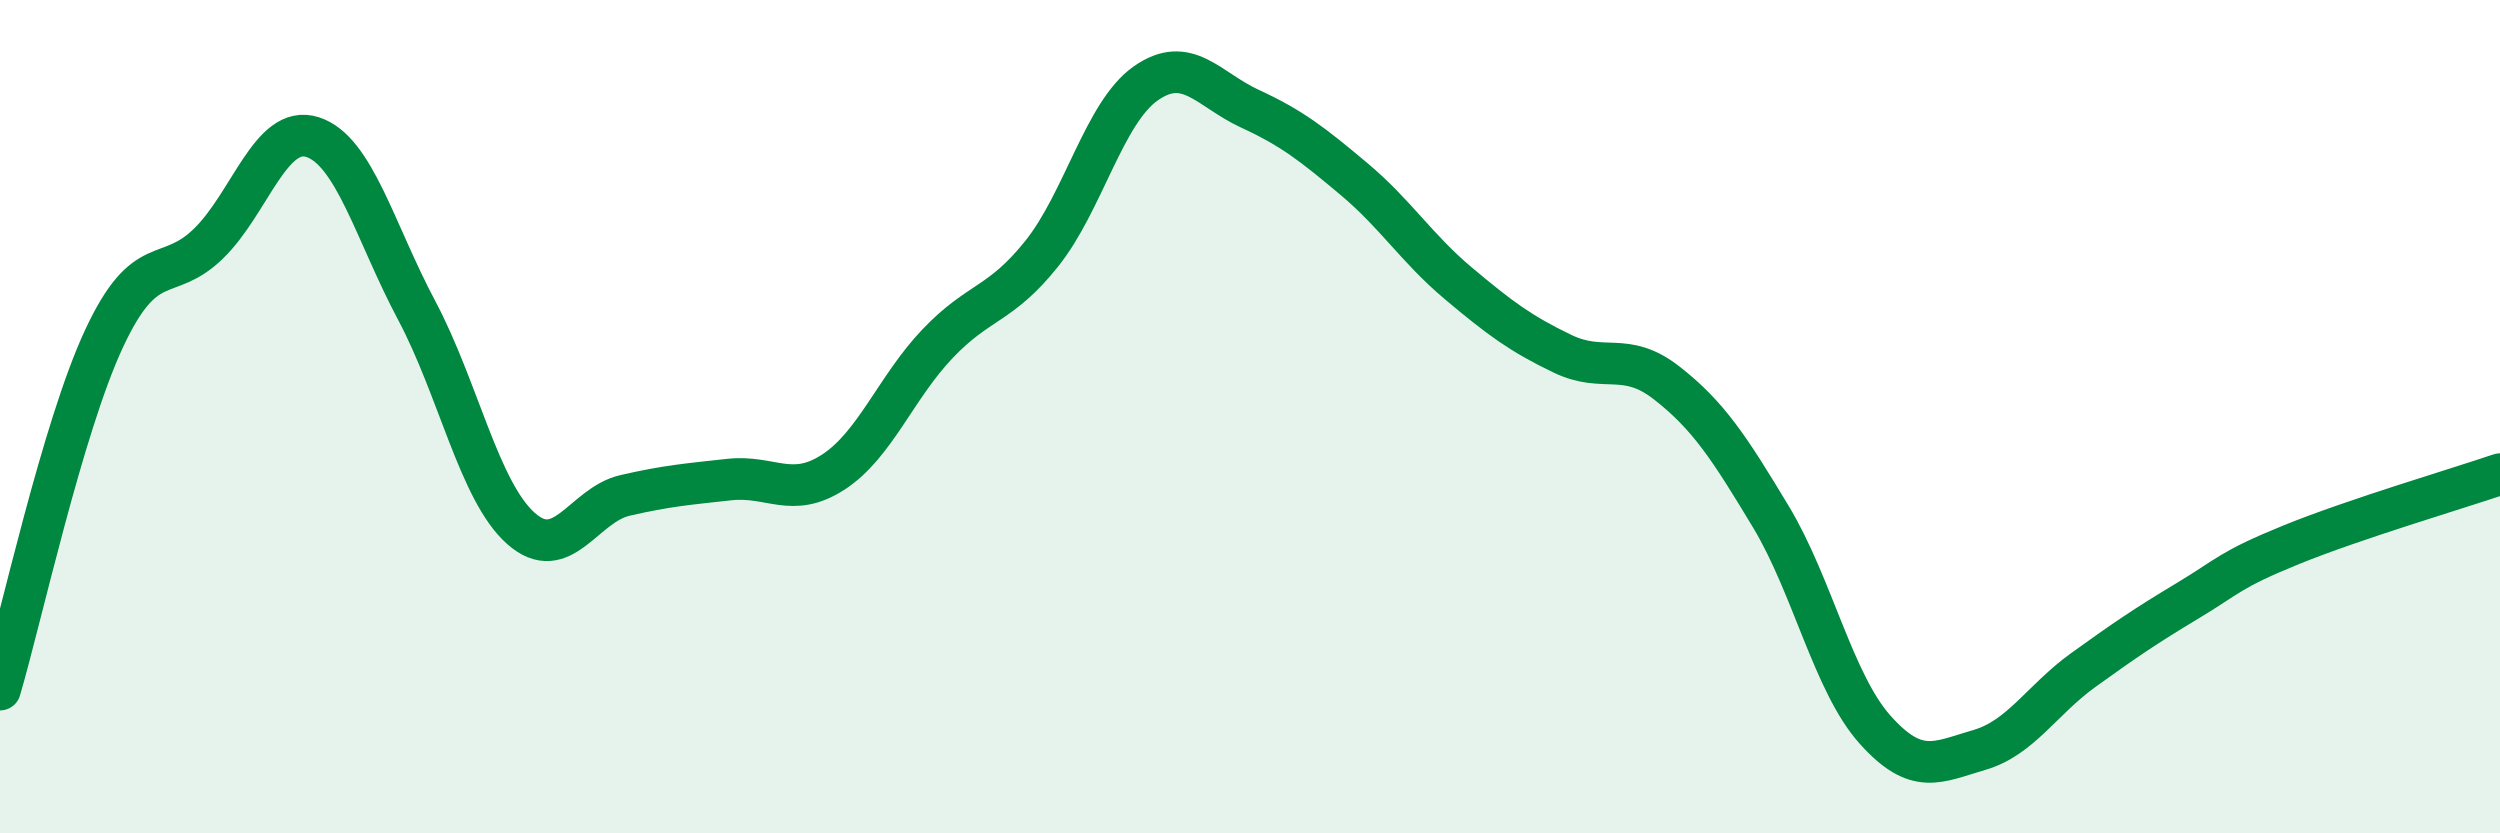
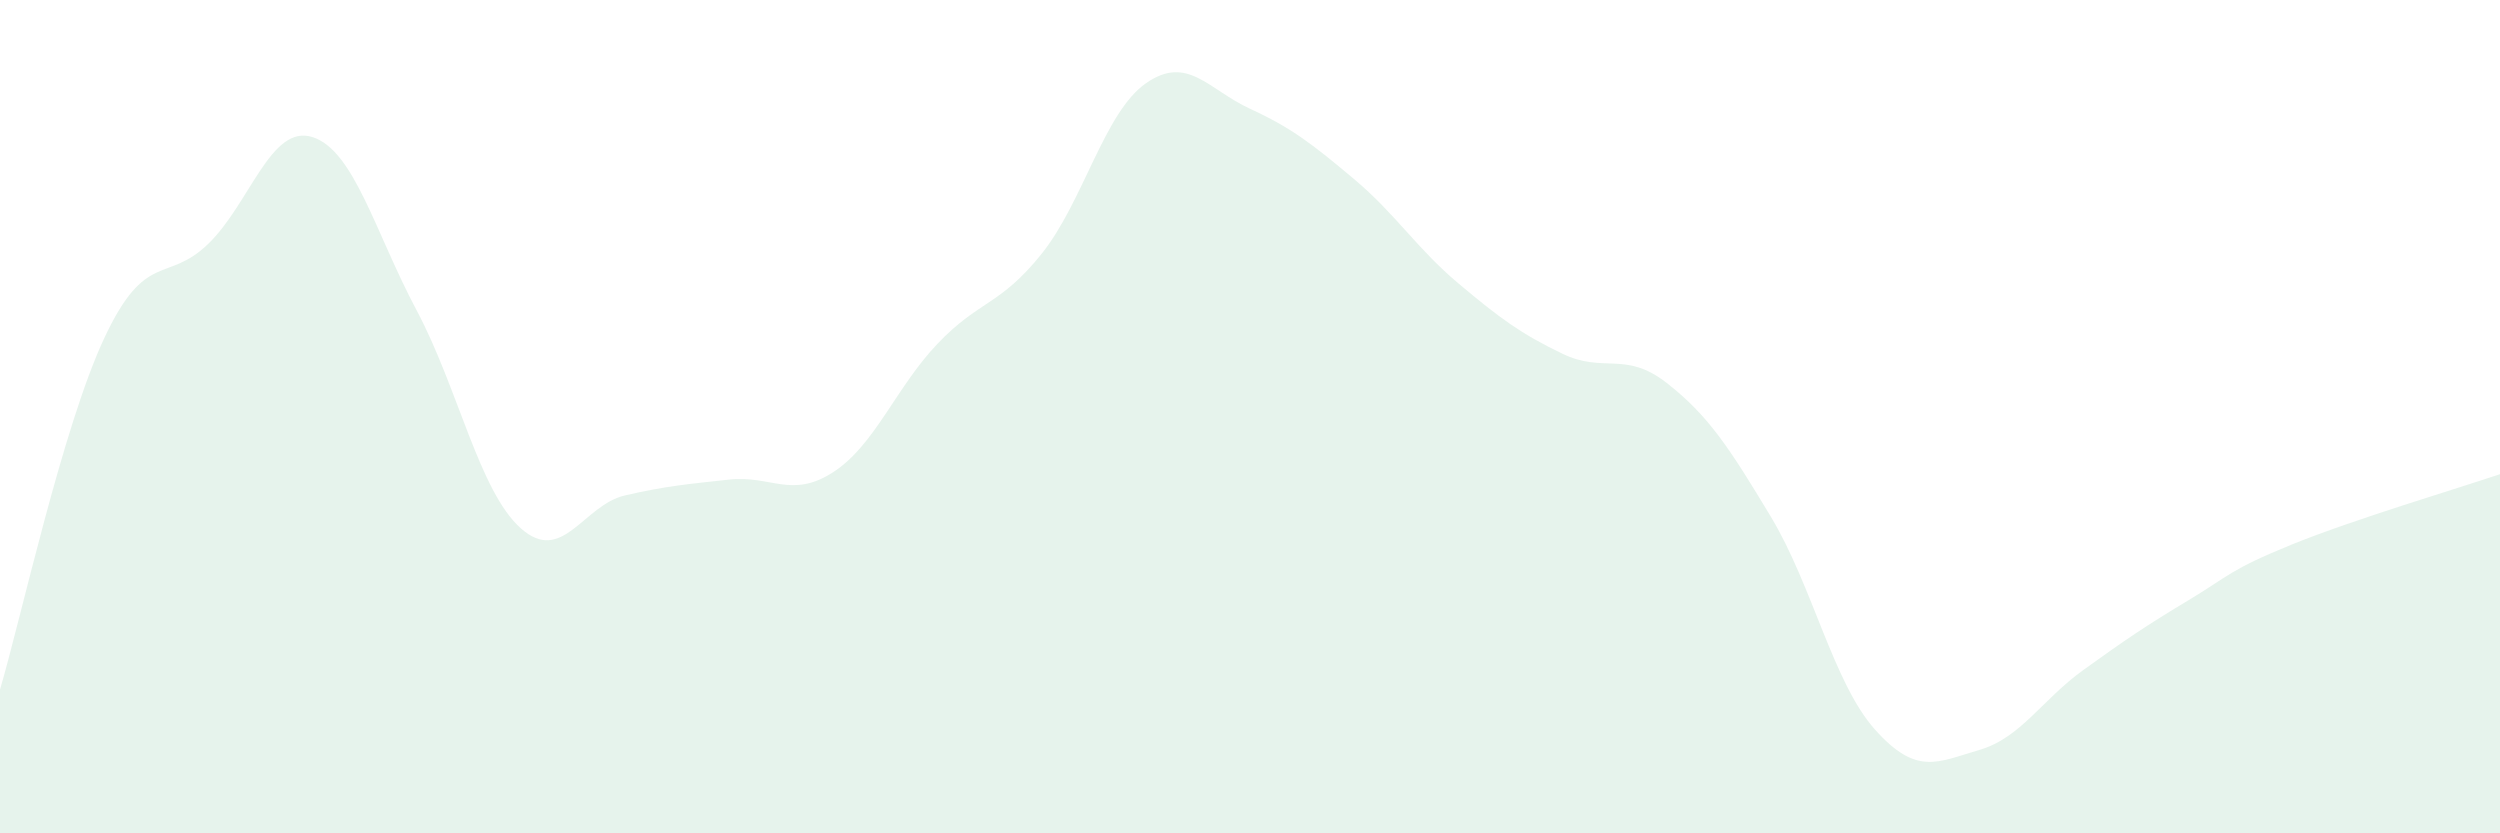
<svg xmlns="http://www.w3.org/2000/svg" width="60" height="20" viewBox="0 0 60 20">
  <path d="M 0,16.55 C 0.5,14.86 1.5,10.26 2.5,8.12 C 3.5,5.98 4,6.82 5,5.85 C 6,4.88 6.5,2.97 7.5,3.29 C 8.5,3.61 9,5.57 10,7.45 C 11,9.33 11.5,11.79 12.5,12.68 C 13.5,13.57 14,12.12 15,11.89 C 16,11.66 16.5,11.62 17.5,11.51 C 18.5,11.4 19,11.98 20,11.33 C 21,10.68 21.5,9.3 22.5,8.25 C 23.5,7.2 24,7.34 25,6.09 C 26,4.84 26.5,2.7 27.5,2 C 28.5,1.3 29,2.15 30,2.61 C 31,3.07 31.5,3.46 32.5,4.3 C 33.5,5.14 34,5.96 35,6.8 C 36,7.64 36.5,8.01 37.5,8.49 C 38.5,8.97 39,8.41 40,9.19 C 41,9.97 41.5,10.74 42.5,12.4 C 43.5,14.06 44,16.39 45,17.51 C 46,18.63 46.5,18.29 47.5,18 C 48.5,17.71 49,16.8 50,16.08 C 51,15.36 51.5,15.02 52.5,14.42 C 53.5,13.82 53.5,13.68 55,13.07 C 56.5,12.46 59,11.72 60,11.38L60 20L0 20Z" fill="#008740" opacity="0.1" stroke-linecap="round" stroke-linejoin="round" />
-   <path d="M 0,16.55 C 0.5,14.86 1.5,10.26 2.5,8.12 C 3.5,5.98 4,6.82 5,5.85 C 6,4.88 6.5,2.97 7.5,3.29 C 8.5,3.61 9,5.57 10,7.45 C 11,9.33 11.5,11.79 12.5,12.68 C 13.5,13.57 14,12.12 15,11.89 C 16,11.66 16.5,11.62 17.5,11.51 C 18.5,11.4 19,11.98 20,11.33 C 21,10.68 21.5,9.3 22.5,8.25 C 23.5,7.2 24,7.34 25,6.09 C 26,4.84 26.5,2.7 27.5,2 C 28.5,1.3 29,2.15 30,2.61 C 31,3.07 31.5,3.46 32.5,4.3 C 33.5,5.14 34,5.96 35,6.8 C 36,7.64 36.5,8.01 37.5,8.49 C 38.5,8.97 39,8.41 40,9.19 C 41,9.97 41.5,10.74 42.5,12.4 C 43.5,14.06 44,16.39 45,17.51 C 46,18.63 46.5,18.29 47.5,18 C 48.5,17.71 49,16.8 50,16.08 C 51,15.36 51.5,15.02 52.5,14.42 C 53.5,13.82 53.5,13.68 55,13.07 C 56.5,12.46 59,11.72 60,11.38" stroke="#008740" stroke-width="1" fill="none" stroke-linecap="round" stroke-linejoin="round" />
</svg>